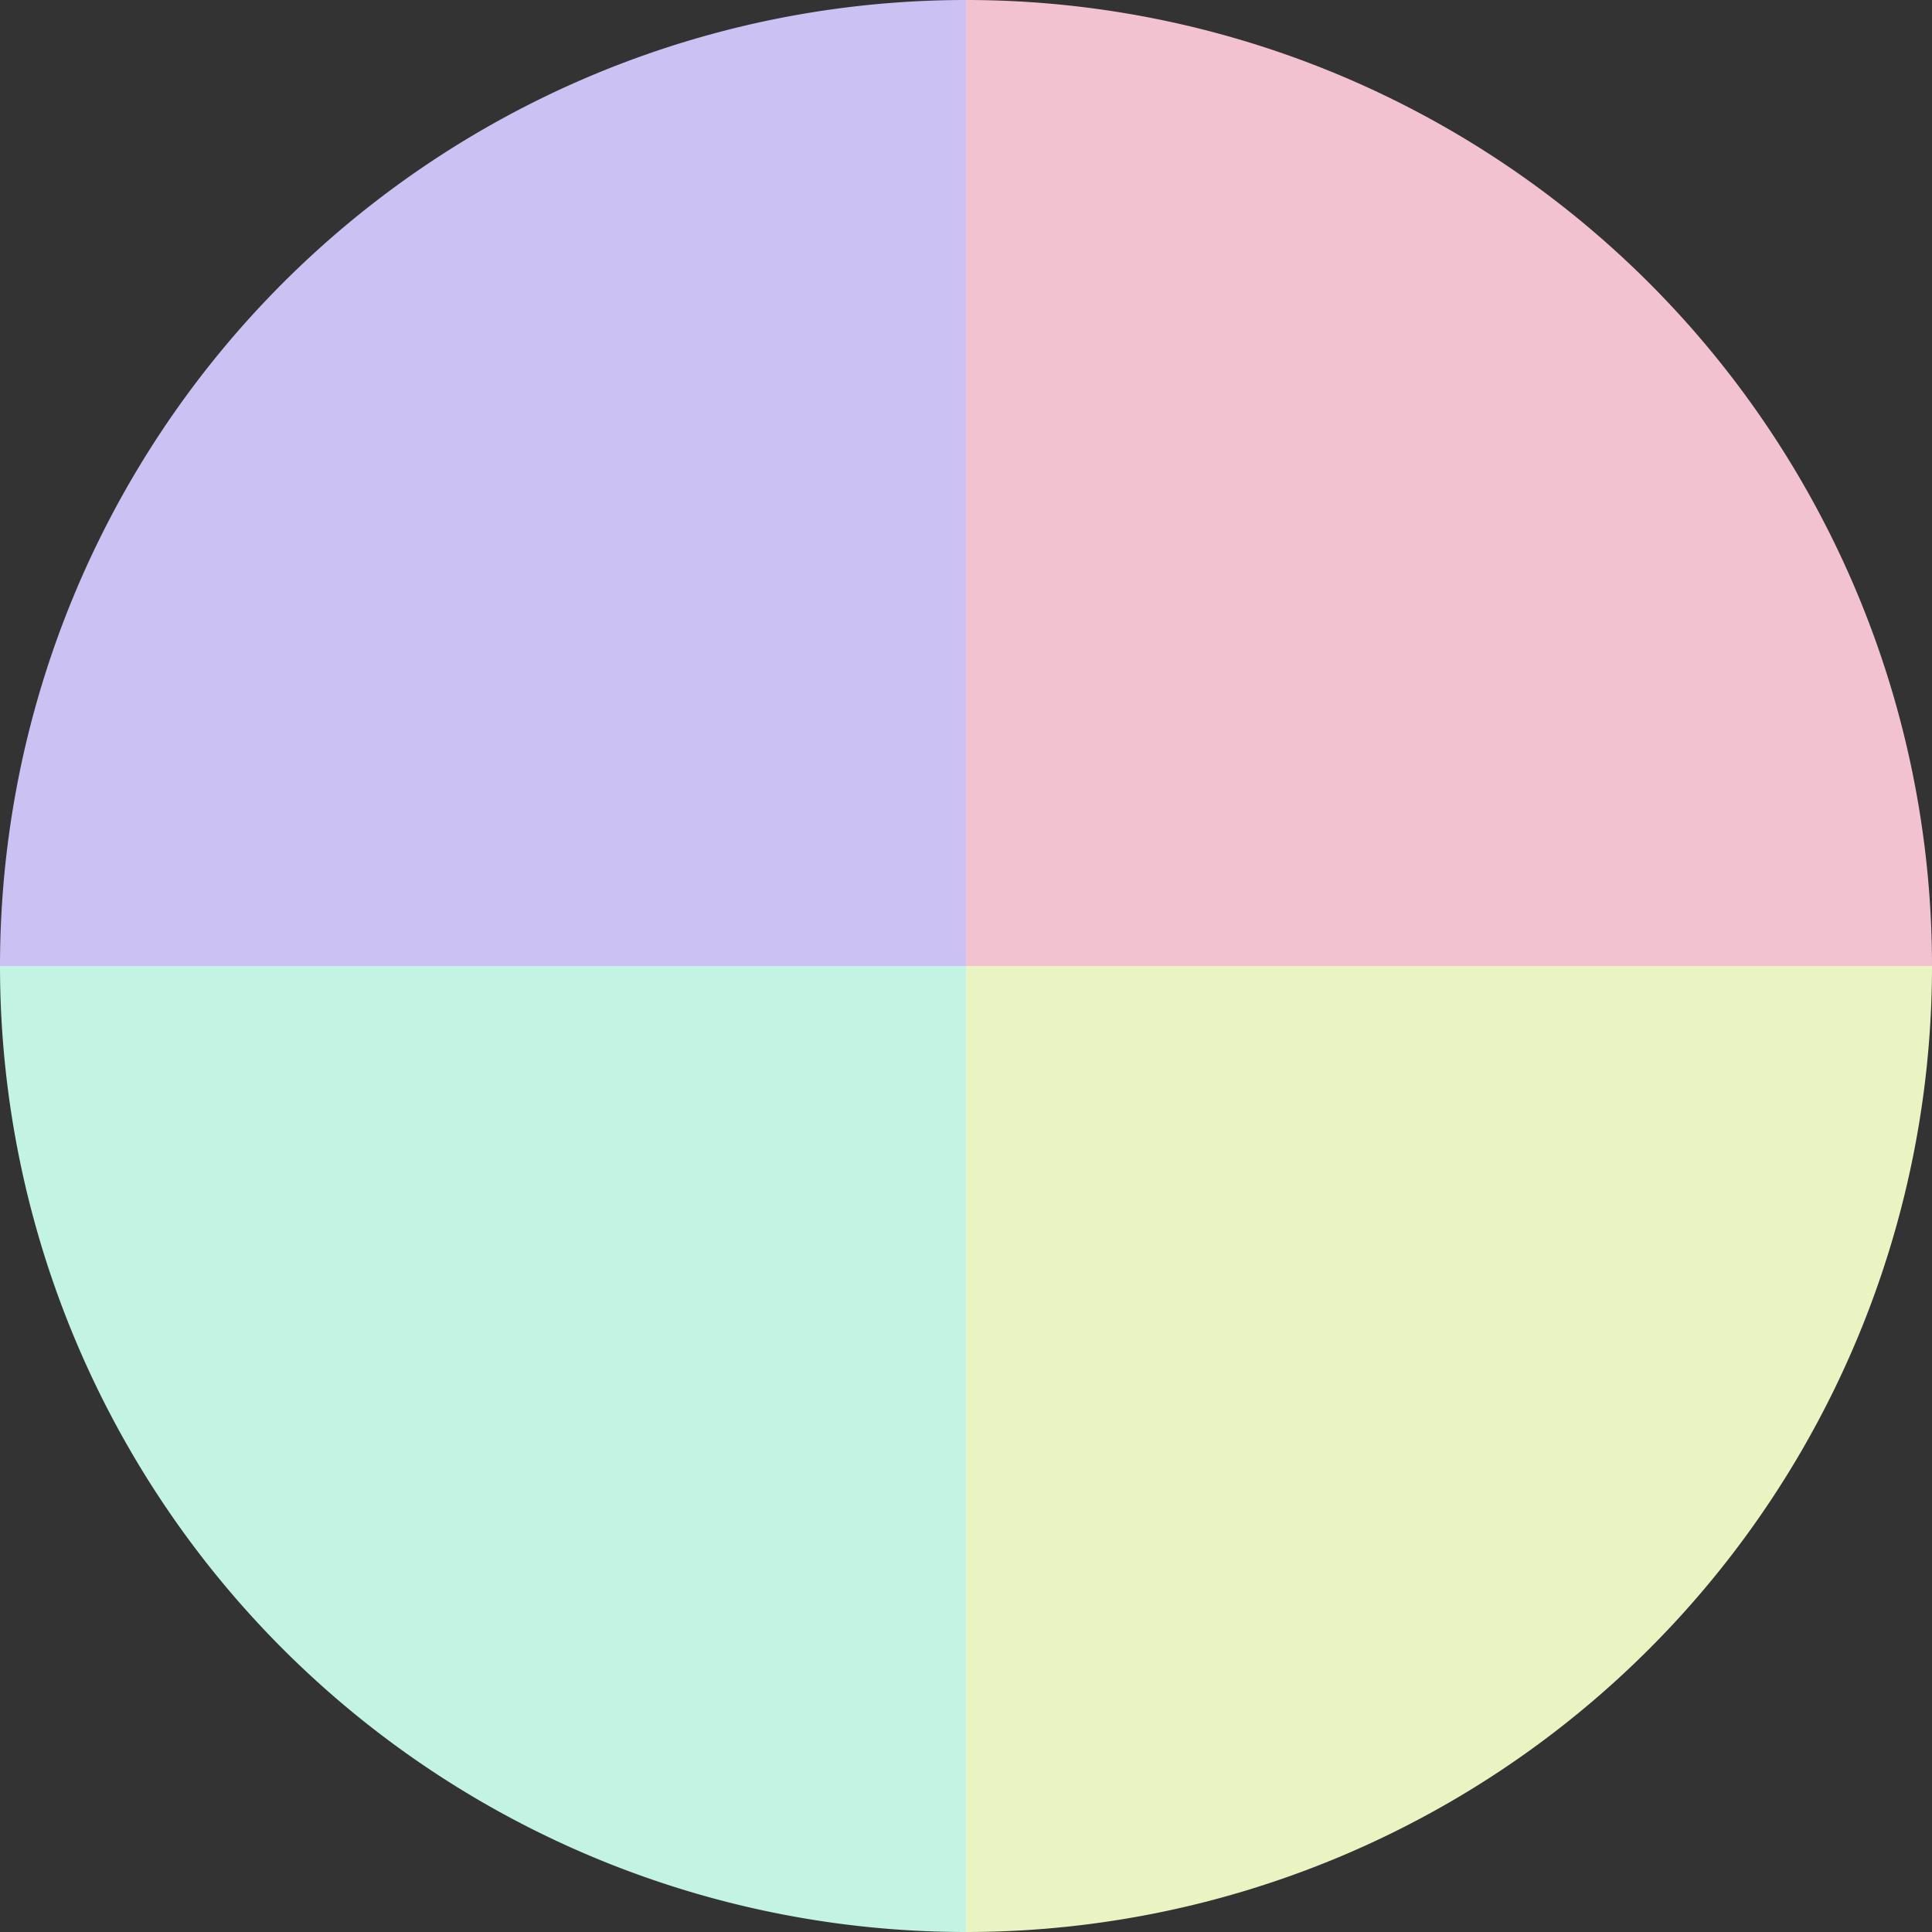
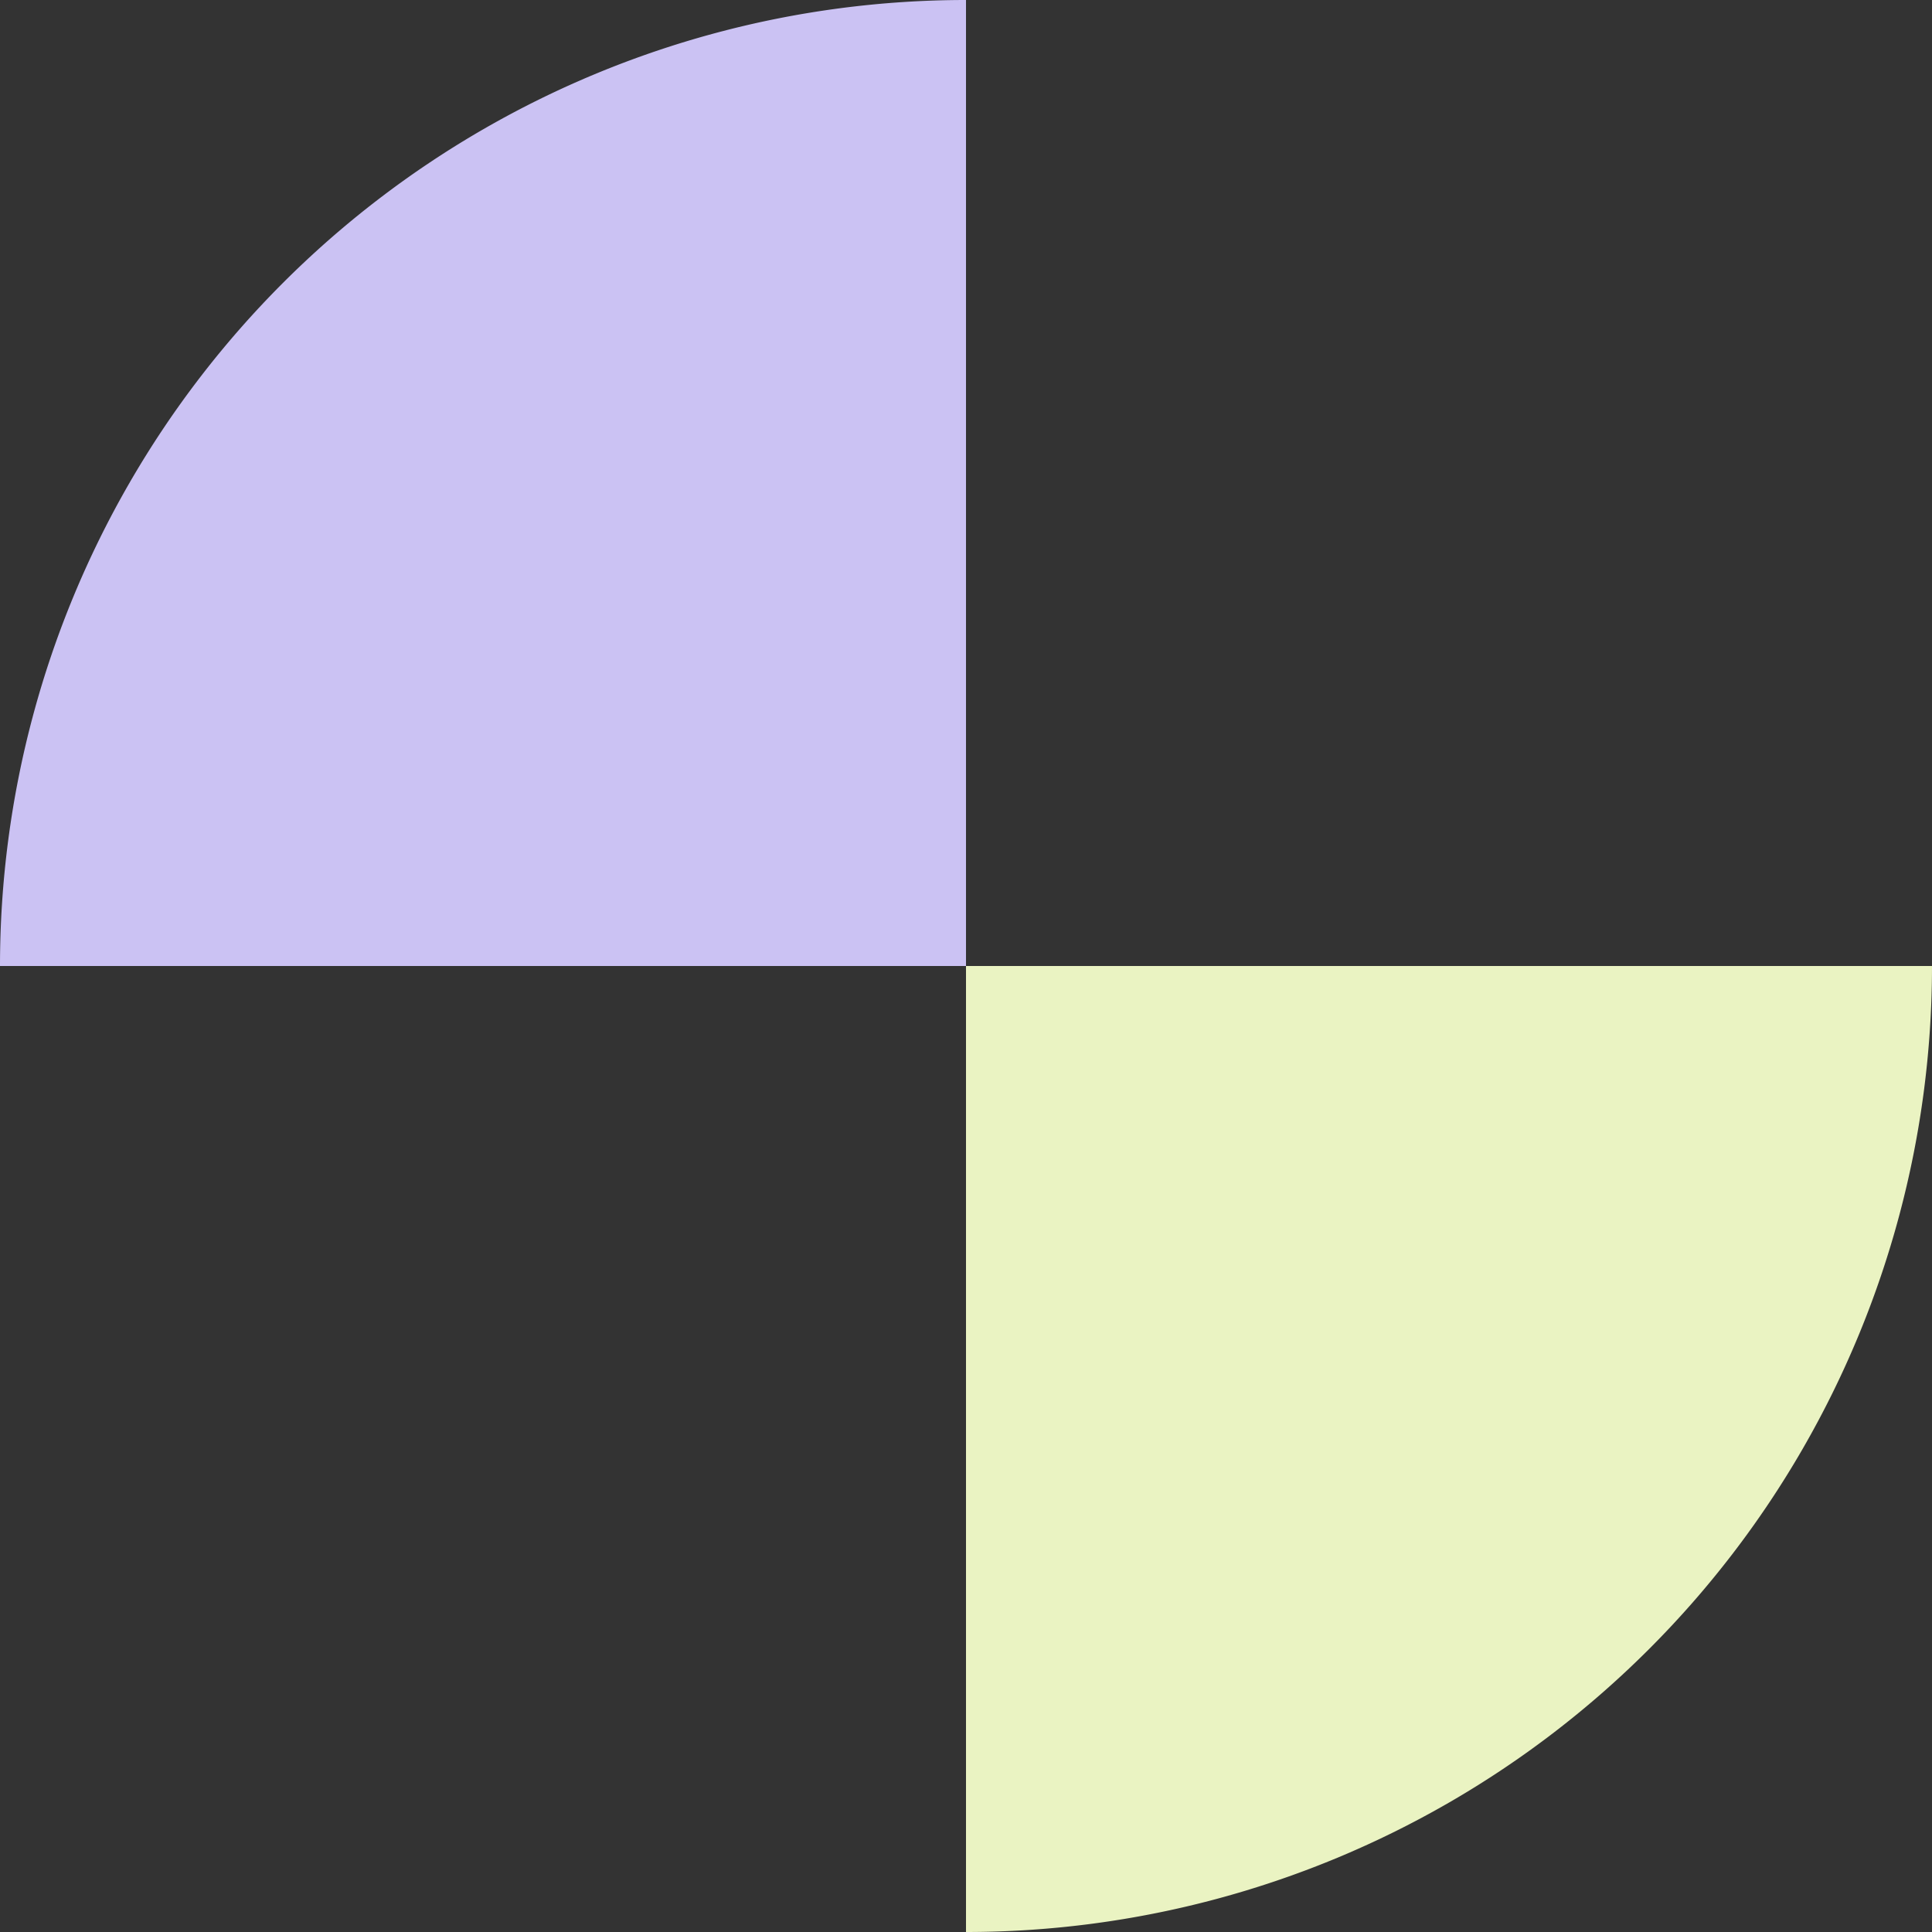
<svg xmlns="http://www.w3.org/2000/svg" width="500" height="500" viewBox="-1 -1 2 2">
  <rect x="-1" y="-1" width="2" height="2" fill="#333333" stroke="none" />
-   <path d="M 0 -1               A 1,1 0 0,1 1 0             L 0,0              z" fill="#f3c2d1" />
  <path d="M 1 0               A 1,1 0 0,1 0 1             L 0,0              z" fill="#eaf3c2" />
-   <path d="M 0 1               A 1,1 0 0,1 -1 0             L 0,0              z" fill="#c2f3e3" />
-   <path d="M -1 0               A 1,1 0 0,1 -0 -1             L 0,0              z" fill="#cbc2f3" />
+   <path d="M -1 0               A 1,1 0 0,1 -0 -1             L 0,0              " fill="#cbc2f3" />
</svg>